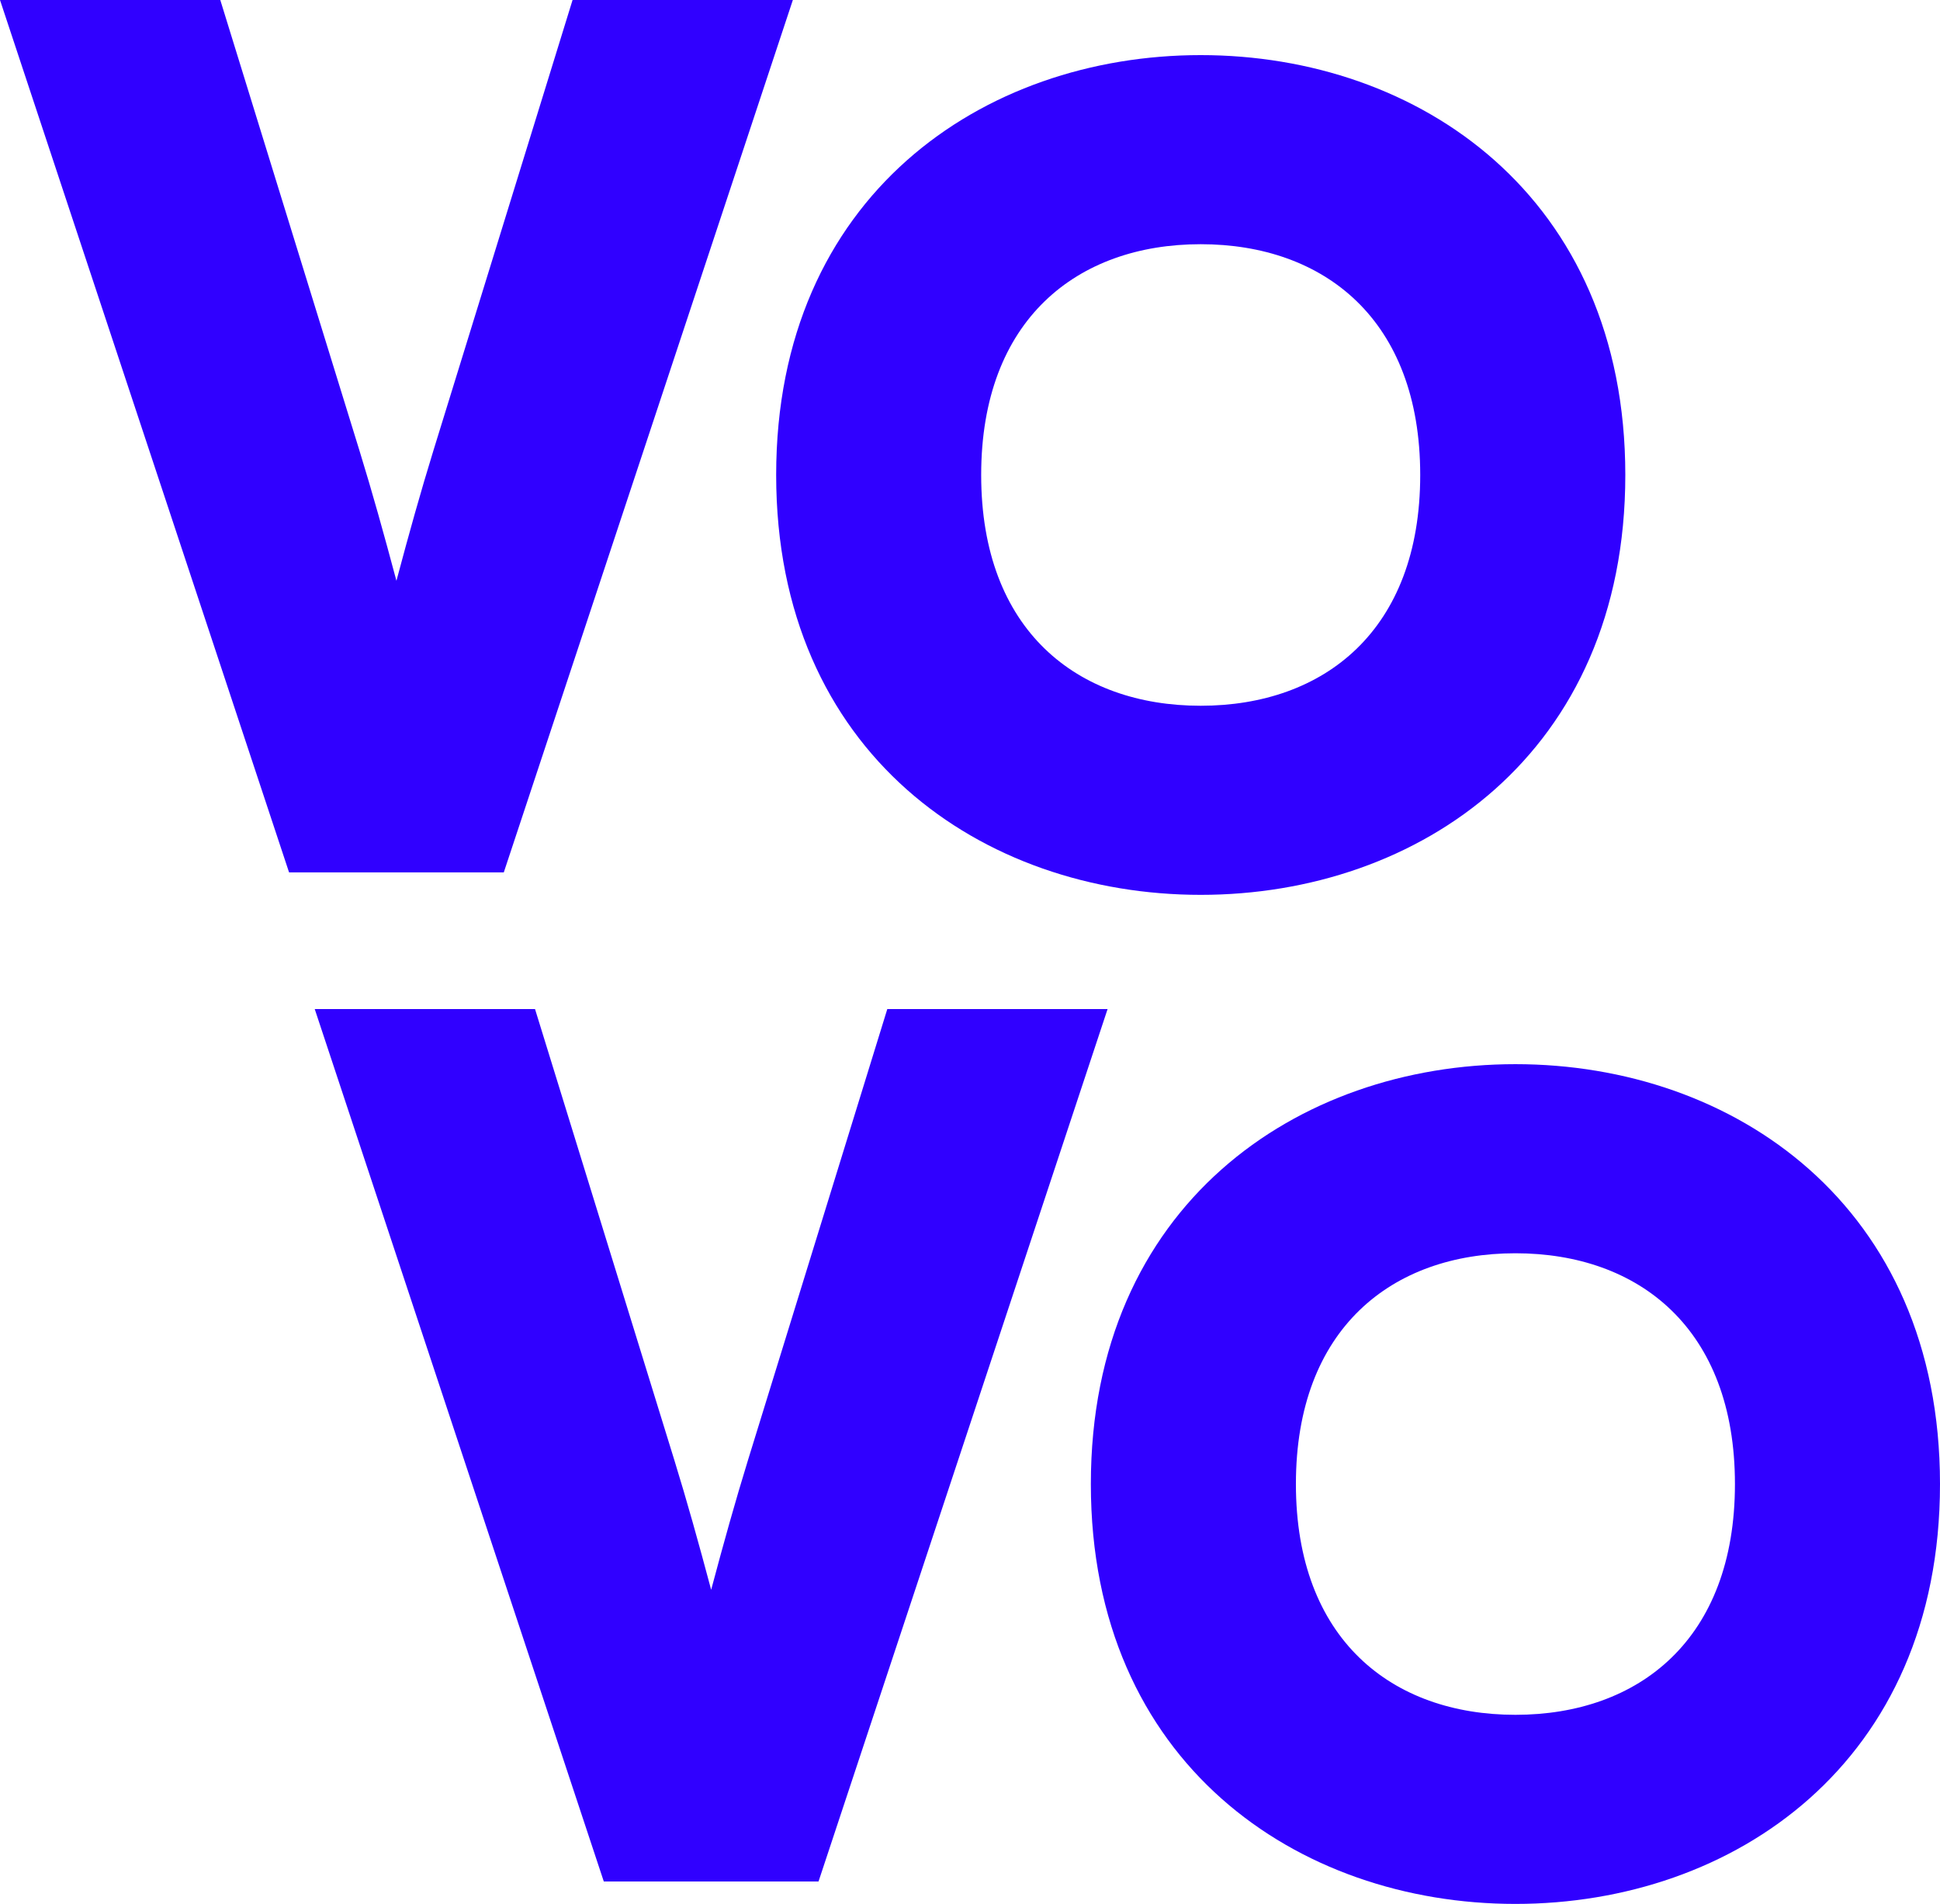
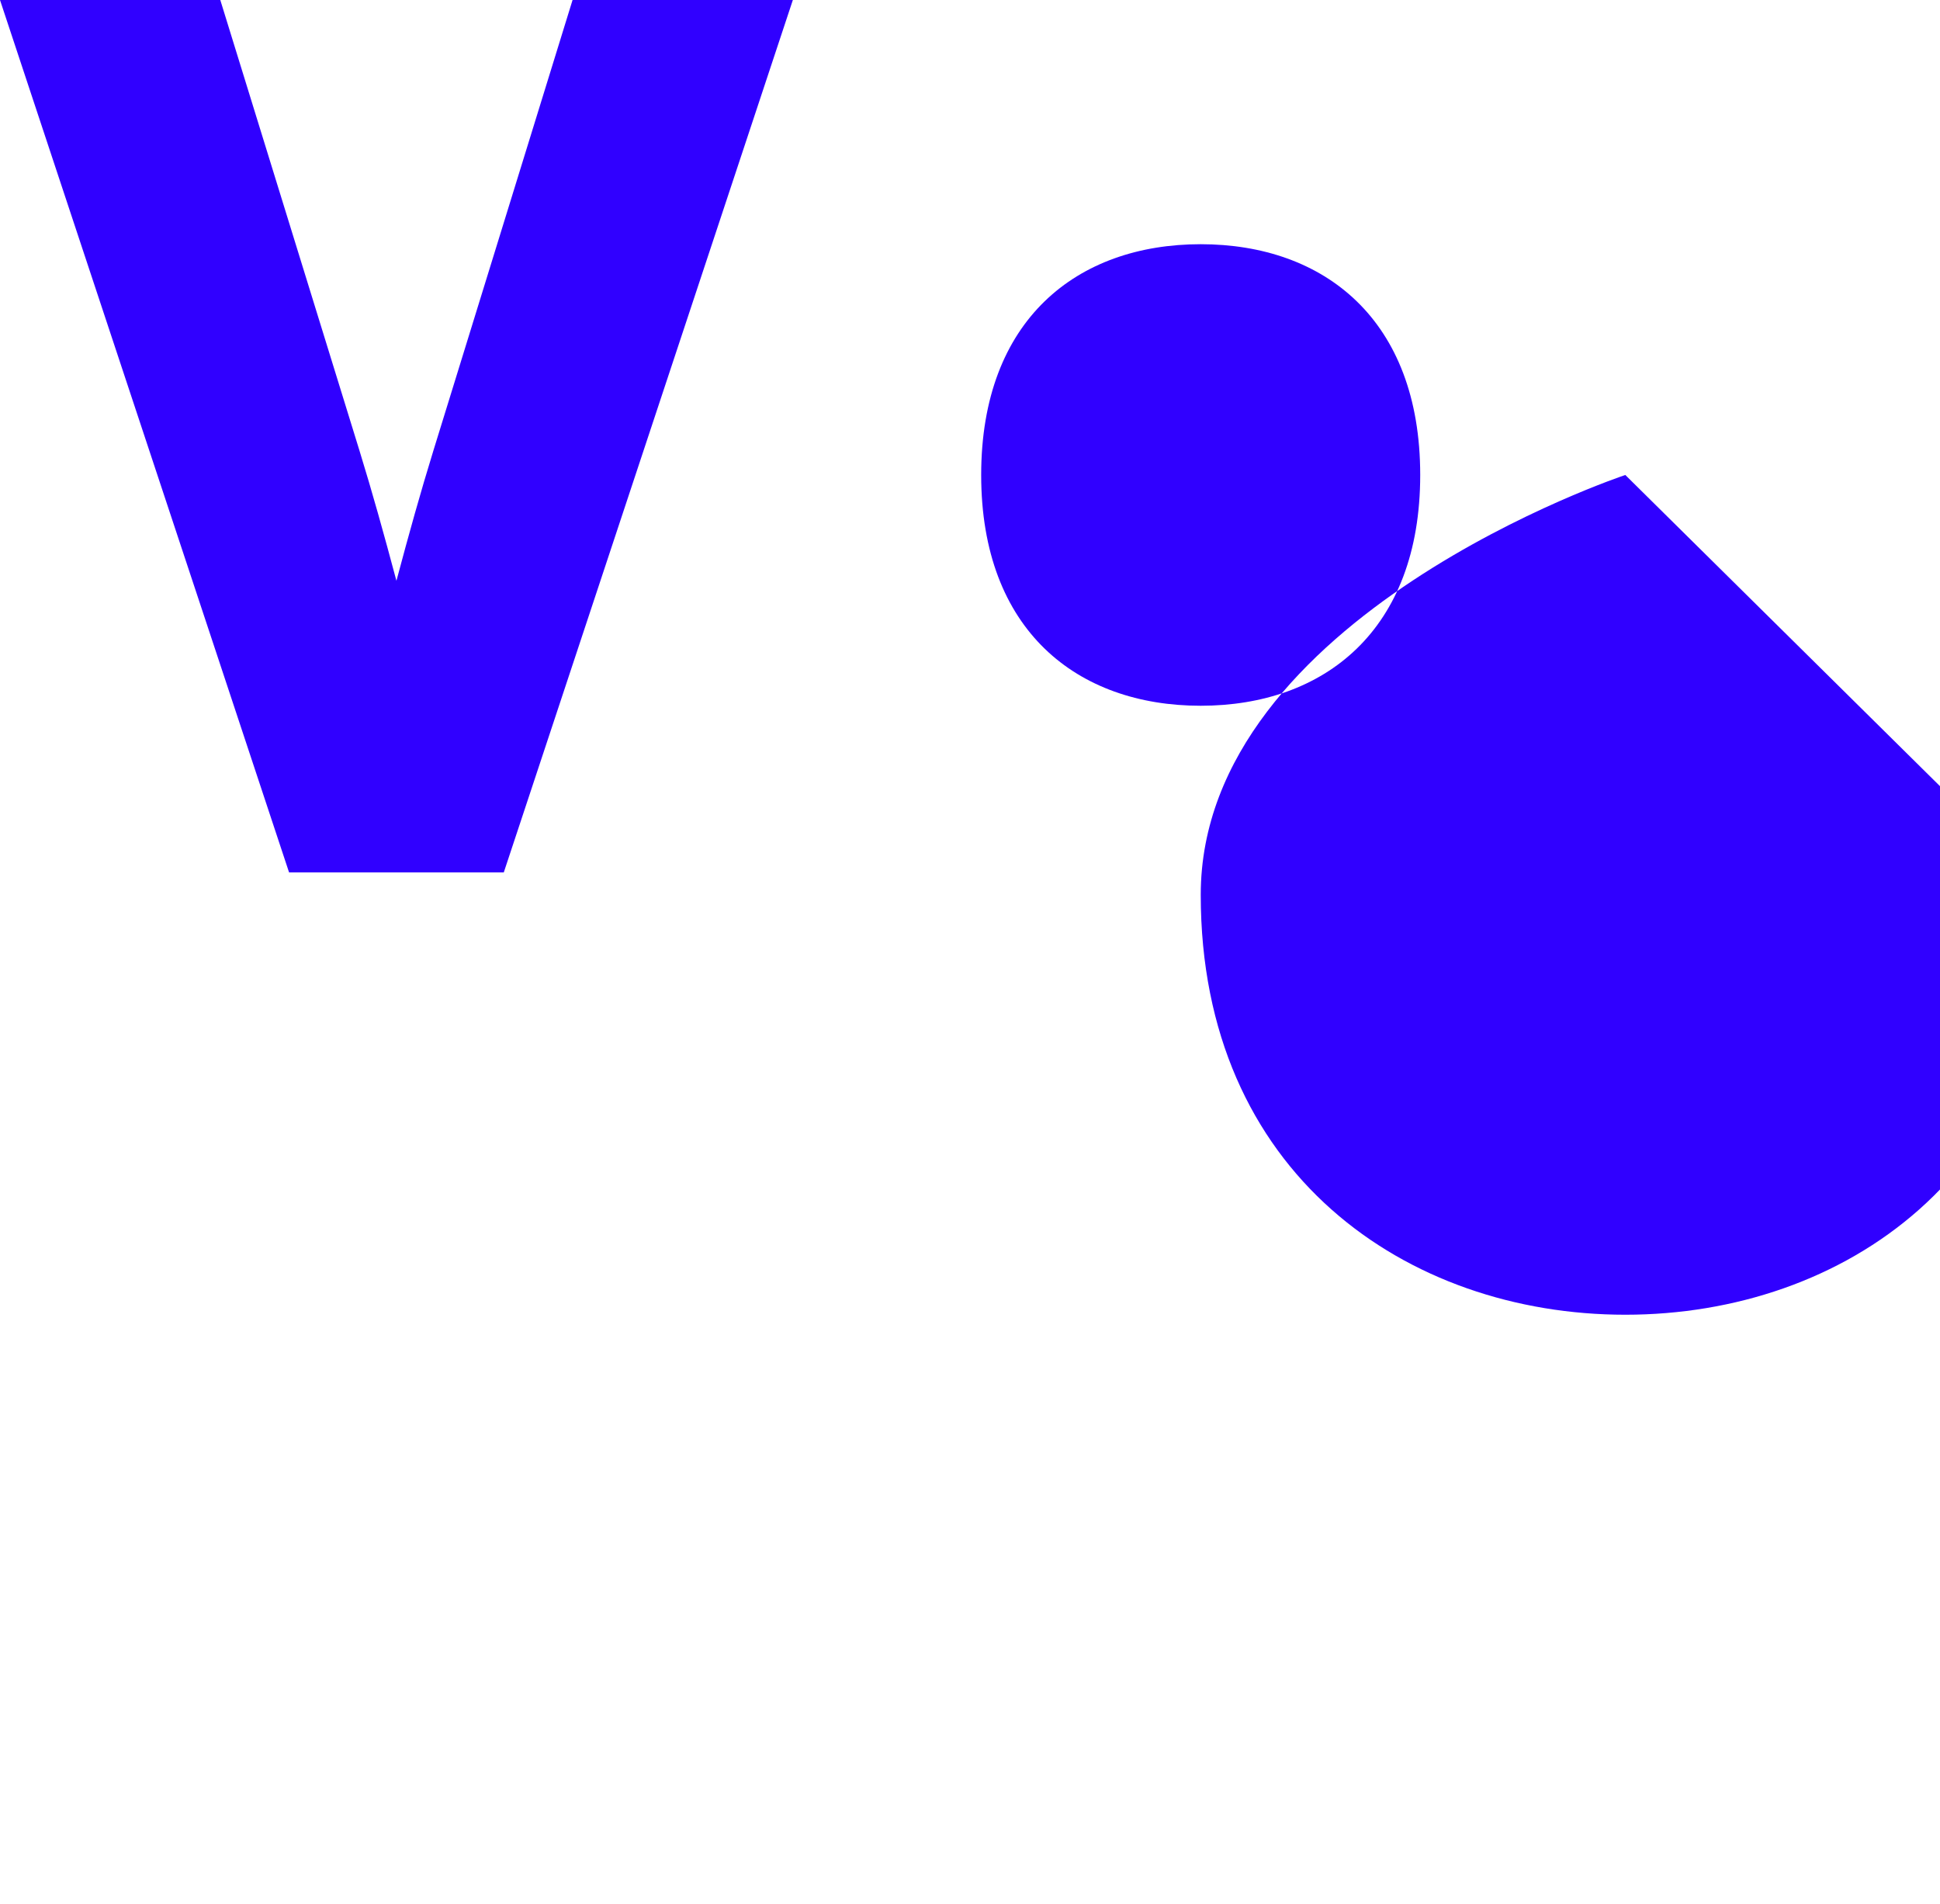
<svg xmlns="http://www.w3.org/2000/svg" id="Ebene_1" data-name="Ebene 1" viewBox="0 0 452.13 443.61">
  <defs>
    <style>      .cls-1 {        fill: #3000ff;      }    </style>
  </defs>
-   <path class="cls-1" d="M73.35,235.11l67.37,203.28h50.04l67.37-203.28h-51.34l-32.46,105.07c-2.99,9.71-5.6,19.04-8.59,30.24-2.99-11.2-5.6-20.54-8.59-30.24l-32.46-105.07h-51.34ZM404.34,345.78c0,36.22-22.4,53.77-51.16,53.77s-51.16-17.55-51.16-53.77,22.4-53.77,51.16-53.77,51.16,17.55,51.16,53.77M452.13,345.78c0-64.97-48.17-97.83-98.95-97.83s-98.95,32.86-98.95,97.83,48.17,97.83,98.95,97.83,98.95-32.86,98.95-97.83" />
-   <path class="cls-1" d="M0,0l67.37,203.27h50.04L184.78,0h-51.34l-32.46,105.07c-2.99,9.71-5.6,19.04-8.59,30.25-2.99-11.2-5.6-20.54-8.59-30.25L51.34,0H0ZM330.99,110.67c0,36.22-22.4,53.77-51.16,53.77s-51.16-17.55-51.16-53.77,22.4-53.77,51.16-53.77,51.16,17.55,51.16,53.77M378.79,110.67c0-64.97-48.17-97.83-98.95-97.83s-98.95,32.86-98.95,97.83,48.17,97.83,98.95,97.83,98.95-32.86,98.95-97.83" />
+   <path class="cls-1" d="M0,0l67.37,203.27h50.04L184.78,0h-51.34l-32.46,105.07c-2.99,9.71-5.6,19.04-8.59,30.25-2.99-11.2-5.6-20.54-8.59-30.25L51.34,0H0ZM330.99,110.67c0,36.22-22.4,53.77-51.16,53.77s-51.16-17.55-51.16-53.77,22.4-53.77,51.16-53.77,51.16,17.55,51.16,53.77M378.79,110.67s-98.95,32.86-98.95,97.83,48.17,97.83,98.95,97.83,98.95-32.86,98.95-97.83" />
</svg>